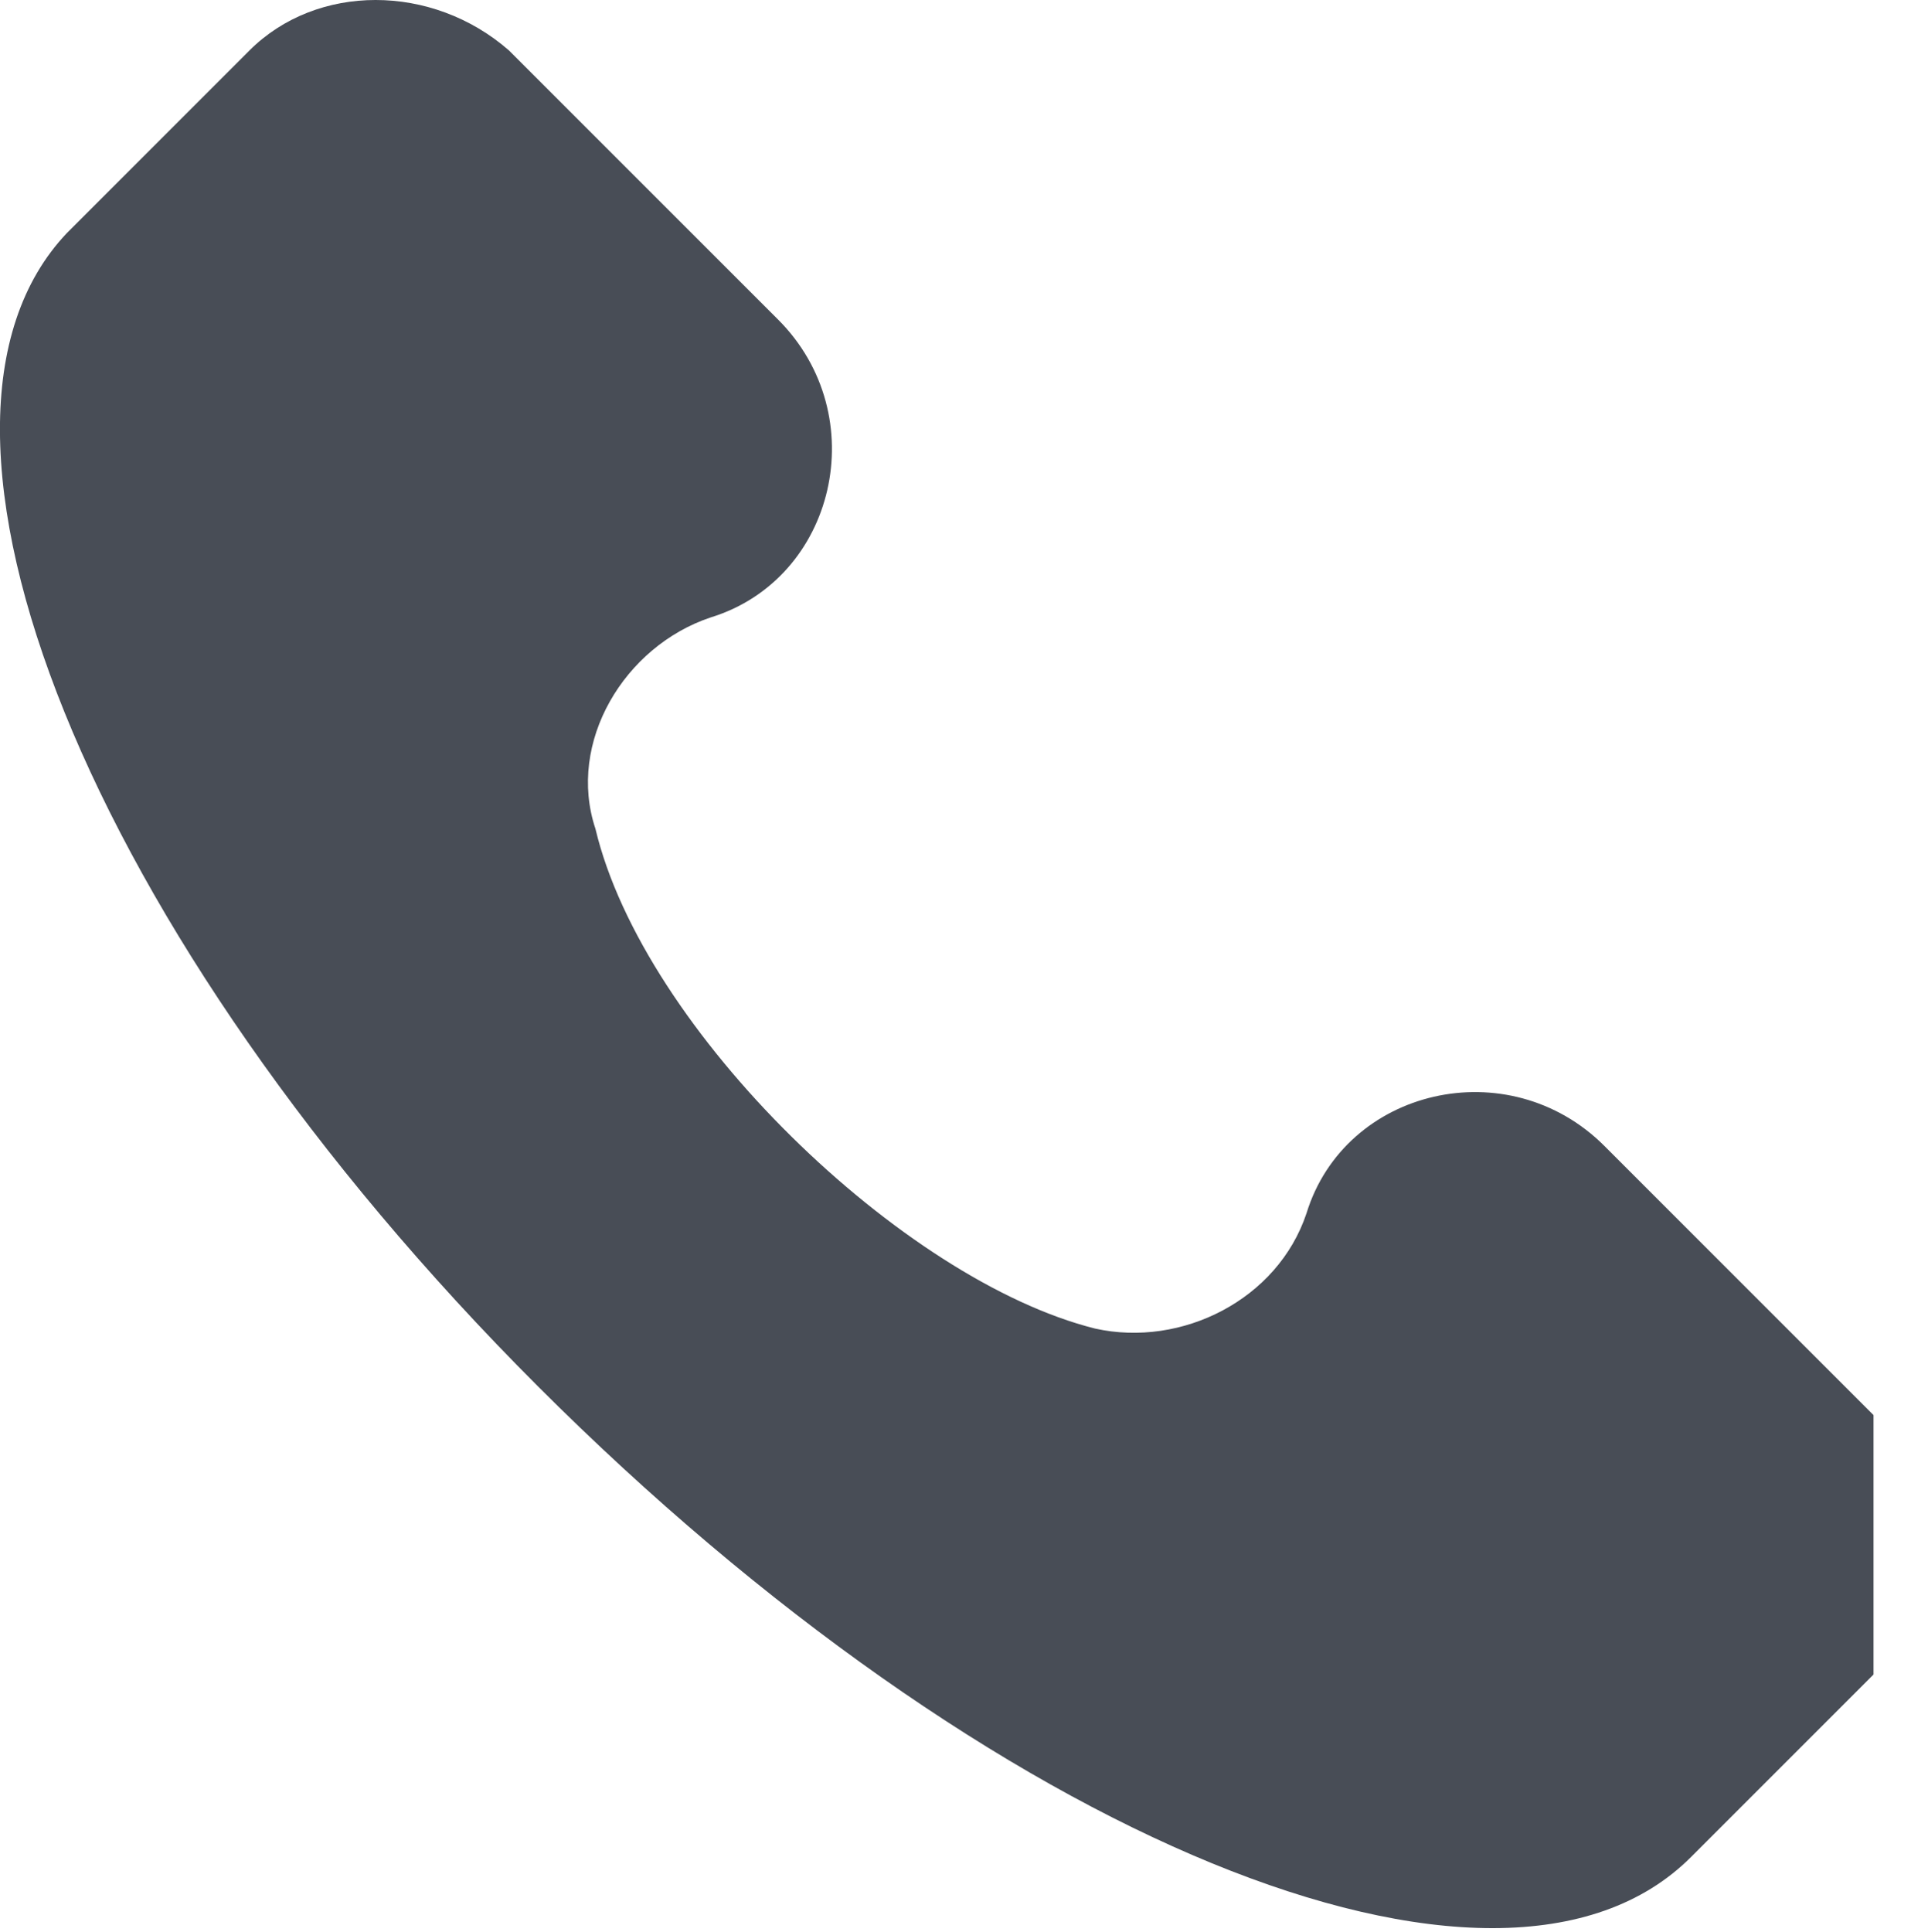
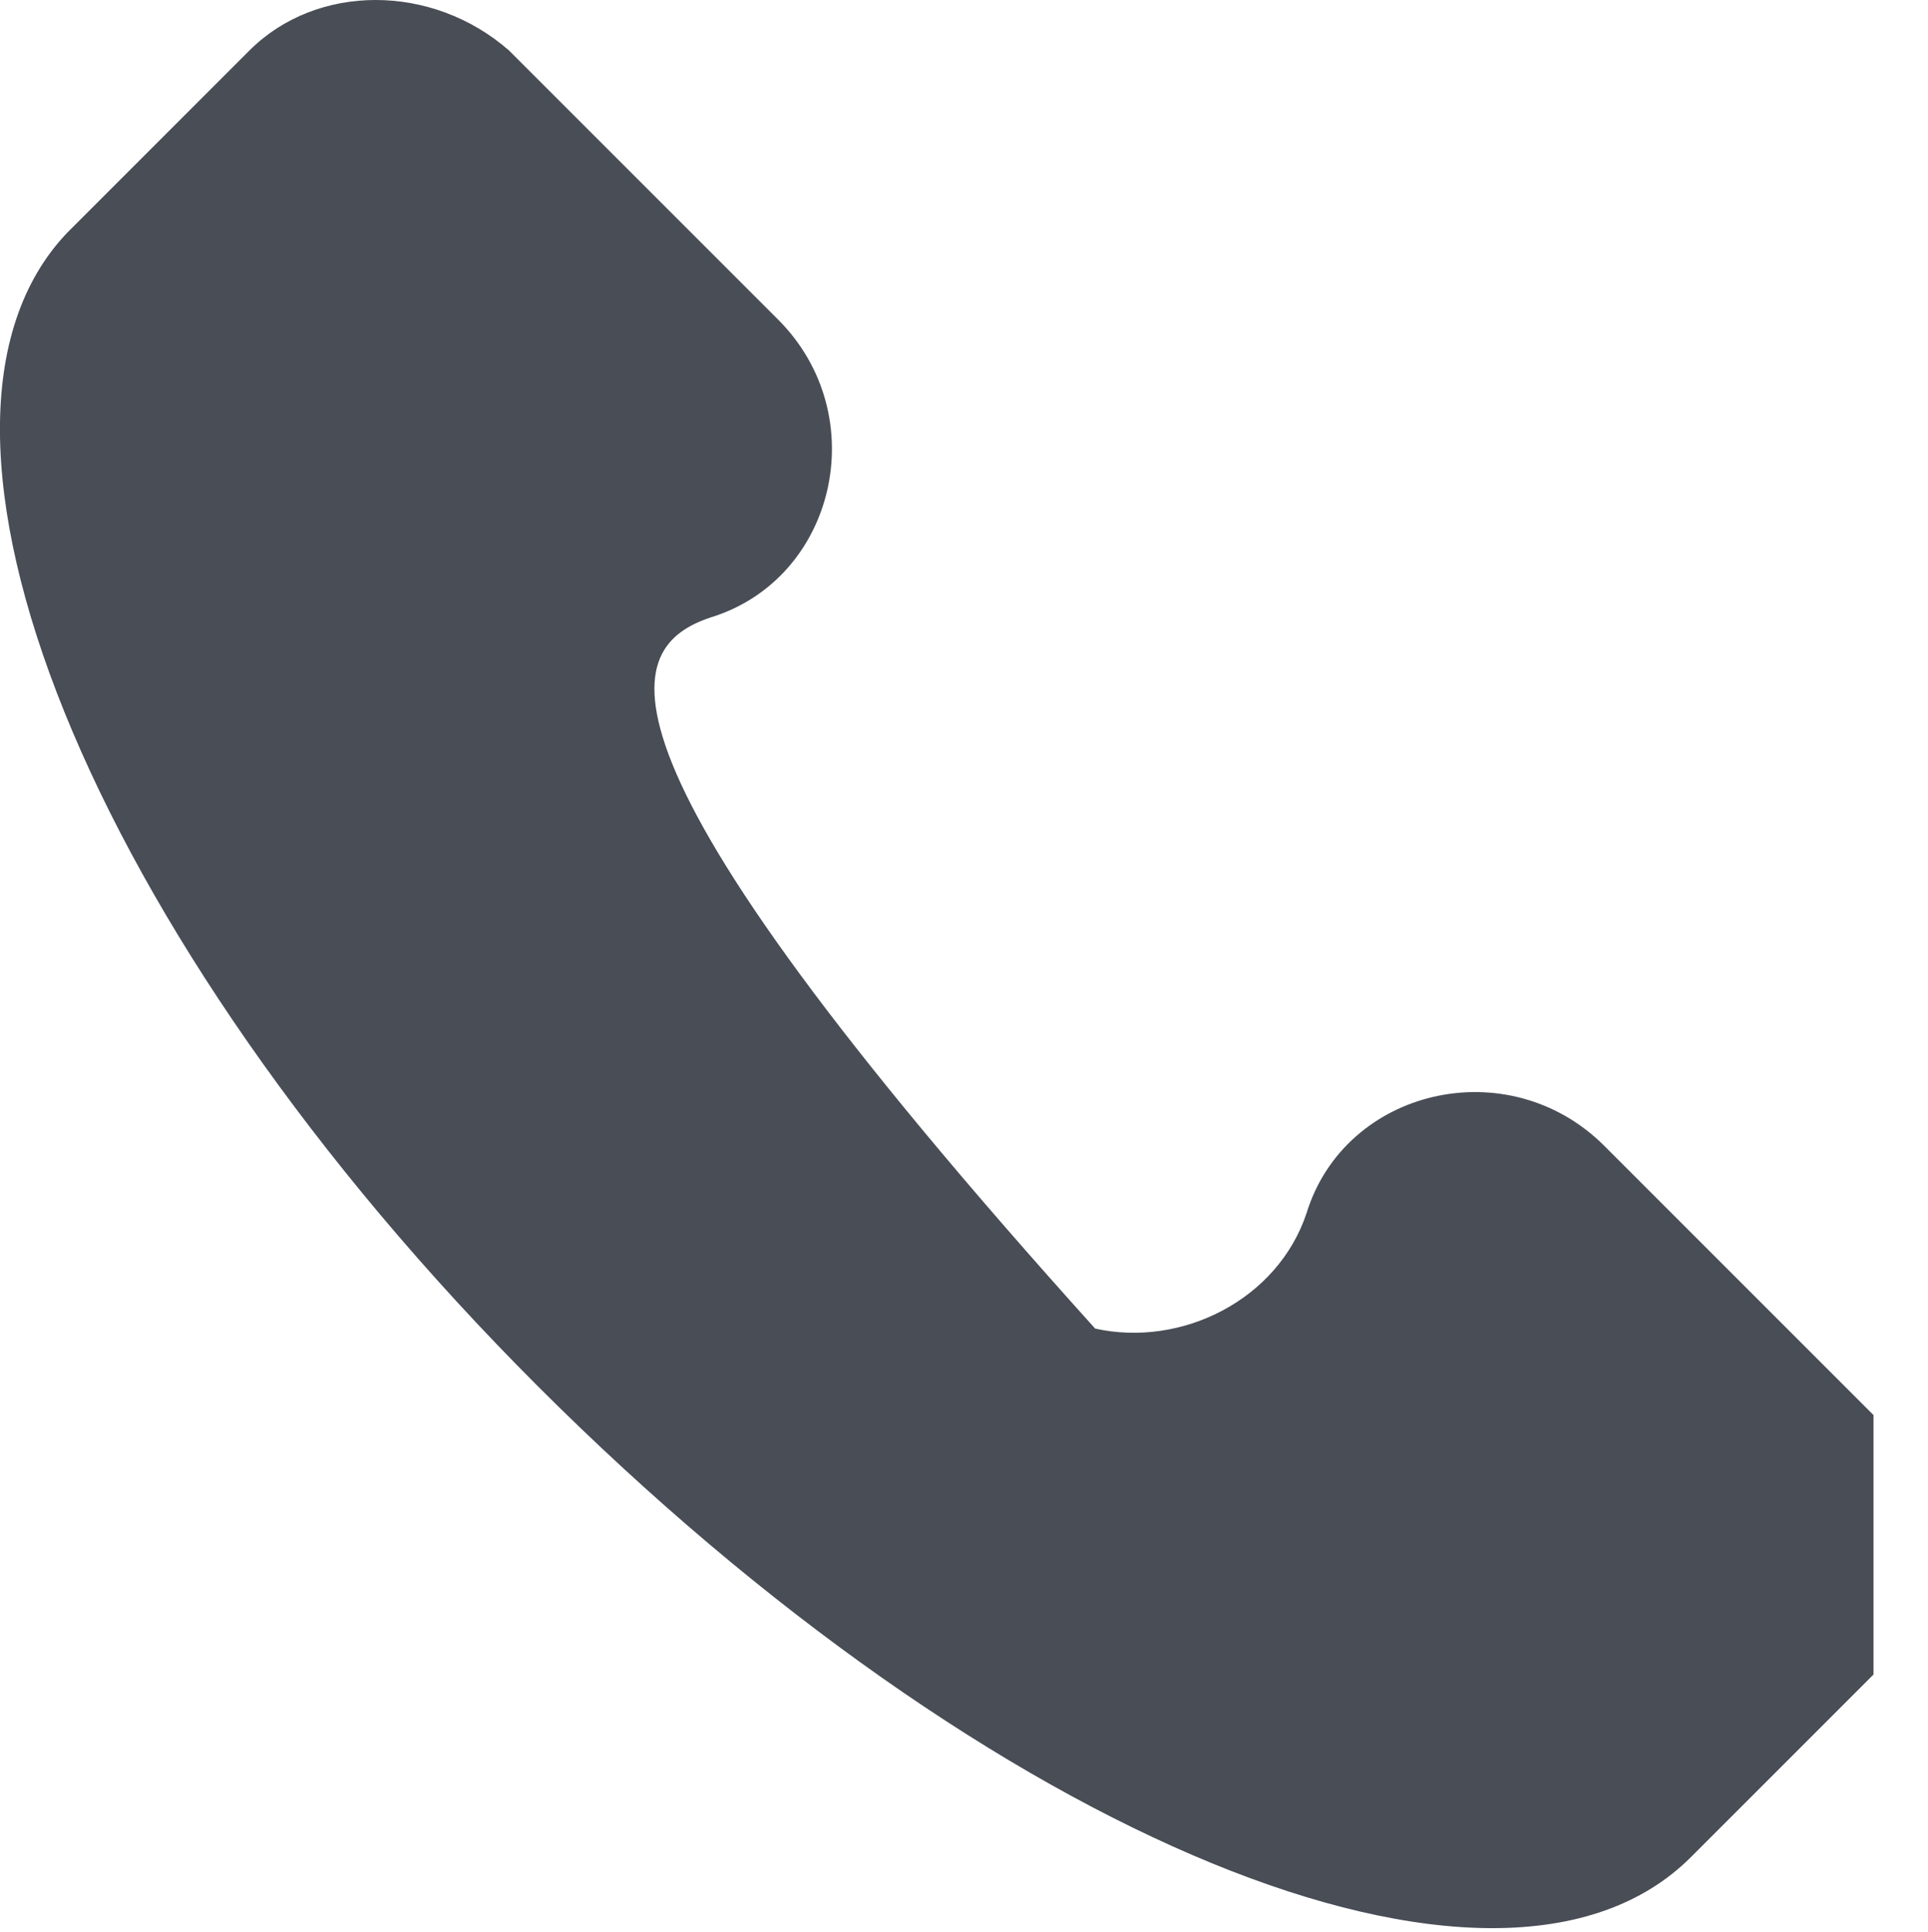
<svg xmlns="http://www.w3.org/2000/svg" viewBox="6600.438 5146.969 29.937 30" data-guides="{&quot;vertical&quot;:[],&quot;horizontal&quot;:[]}">
-   <path fill="#484d56" stroke="none" fill-opacity="1" stroke-width="1.4" stroke-opacity="1" id="tSvgd6b179c737" title="Path 8" d="M 6629.529 5168.94 C 6628.136 5167.547 6626.743 5166.155 6625.351 5164.762C 6623.859 5163.27 6621.322 5163.867 6620.725 5165.806C 6620.278 5167.149 6618.786 5167.895 6617.443 5167.597C 6614.459 5166.851 6610.43 5162.971 6609.684 5159.838C 6609.236 5158.495 6610.131 5157.003 6611.474 5156.555C 6613.414 5155.959 6614.011 5153.422 6612.519 5151.93C 6611.126 5150.537 6609.734 5149.145 6608.341 5147.752C 6607.147 5146.708 6605.357 5146.708 6604.312 5147.752C 6603.367 5148.697 6602.422 5149.642 6601.477 5150.587C 6598.642 5153.571 6601.776 5161.479 6608.789 5168.492C 6615.801 5175.505 6623.709 5178.788 6626.694 5175.803C 6627.639 5174.858 6628.584 5173.913 6629.529 5172.968" />
+   <path fill="#484d56" stroke="none" fill-opacity="1" stroke-width="1.4" stroke-opacity="1" id="tSvgd6b179c737" title="Path 8" d="M 6629.529 5168.94 C 6628.136 5167.547 6626.743 5166.155 6625.351 5164.762C 6623.859 5163.27 6621.322 5163.867 6620.725 5165.806C 6620.278 5167.149 6618.786 5167.895 6617.443 5167.597C 6609.236 5158.495 6610.131 5157.003 6611.474 5156.555C 6613.414 5155.959 6614.011 5153.422 6612.519 5151.93C 6611.126 5150.537 6609.734 5149.145 6608.341 5147.752C 6607.147 5146.708 6605.357 5146.708 6604.312 5147.752C 6603.367 5148.697 6602.422 5149.642 6601.477 5150.587C 6598.642 5153.571 6601.776 5161.479 6608.789 5168.492C 6615.801 5175.505 6623.709 5178.788 6626.694 5175.803C 6627.639 5174.858 6628.584 5173.913 6629.529 5172.968" />
  <defs />
</svg>